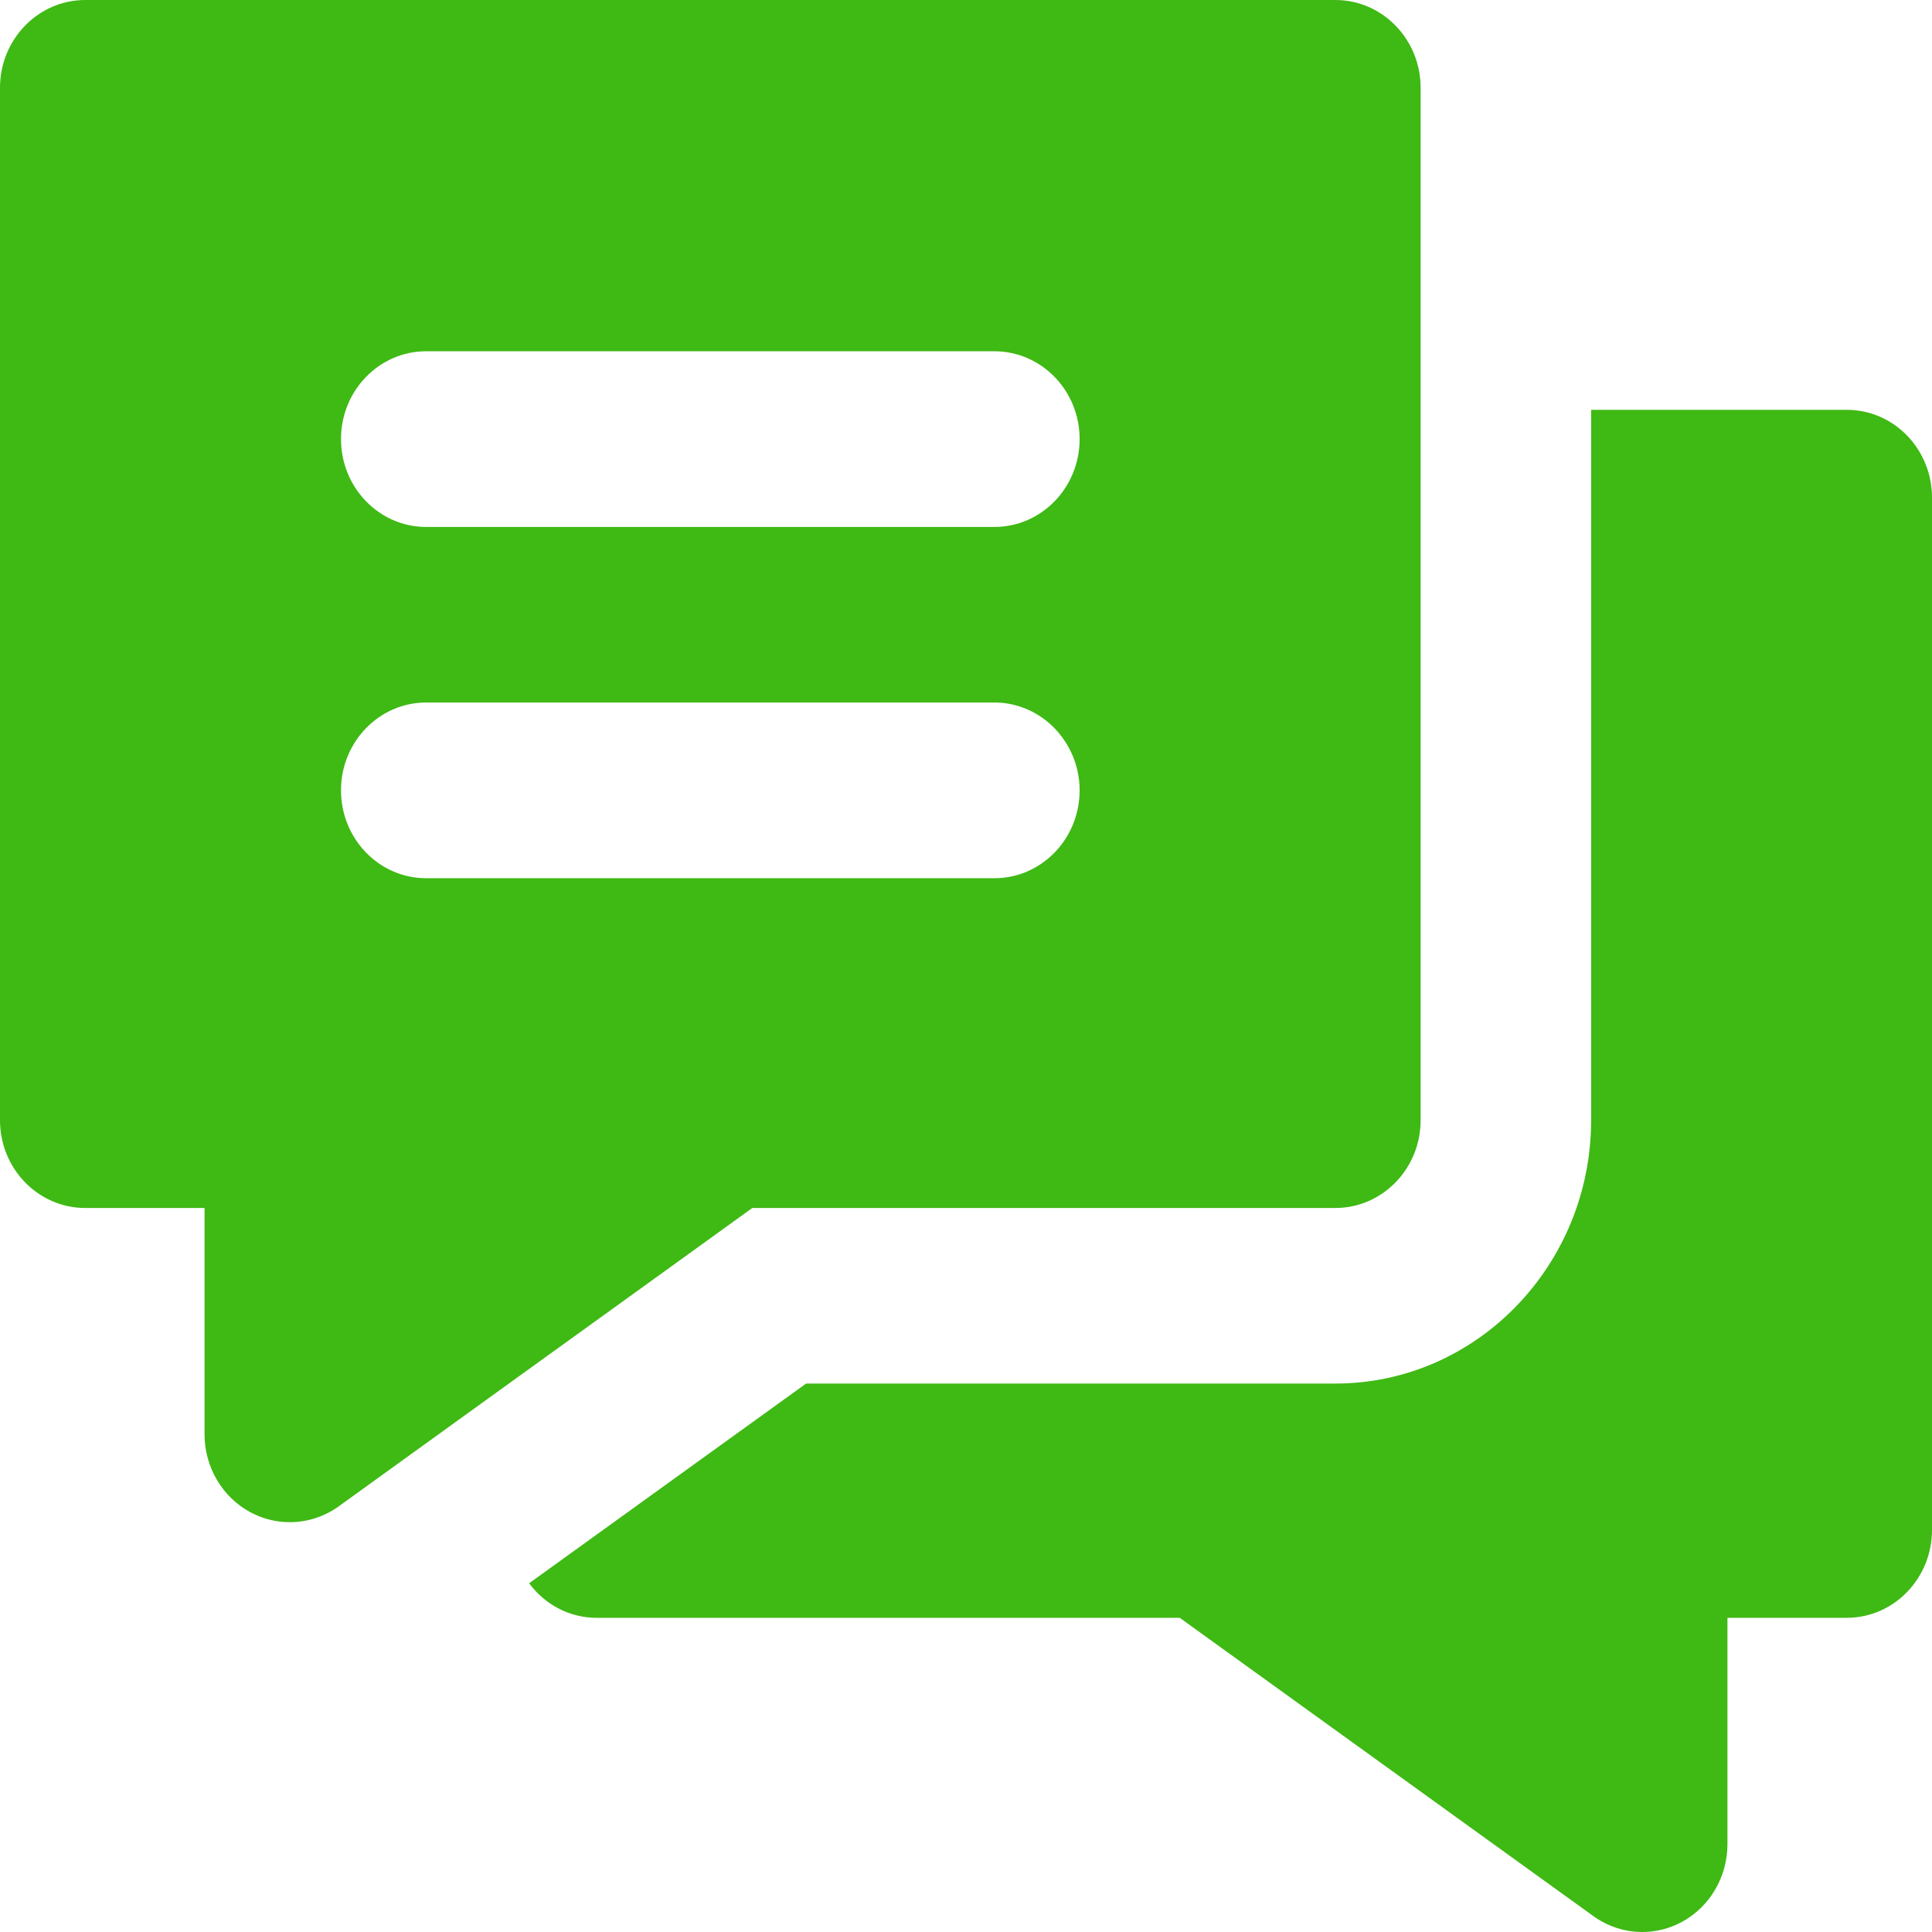
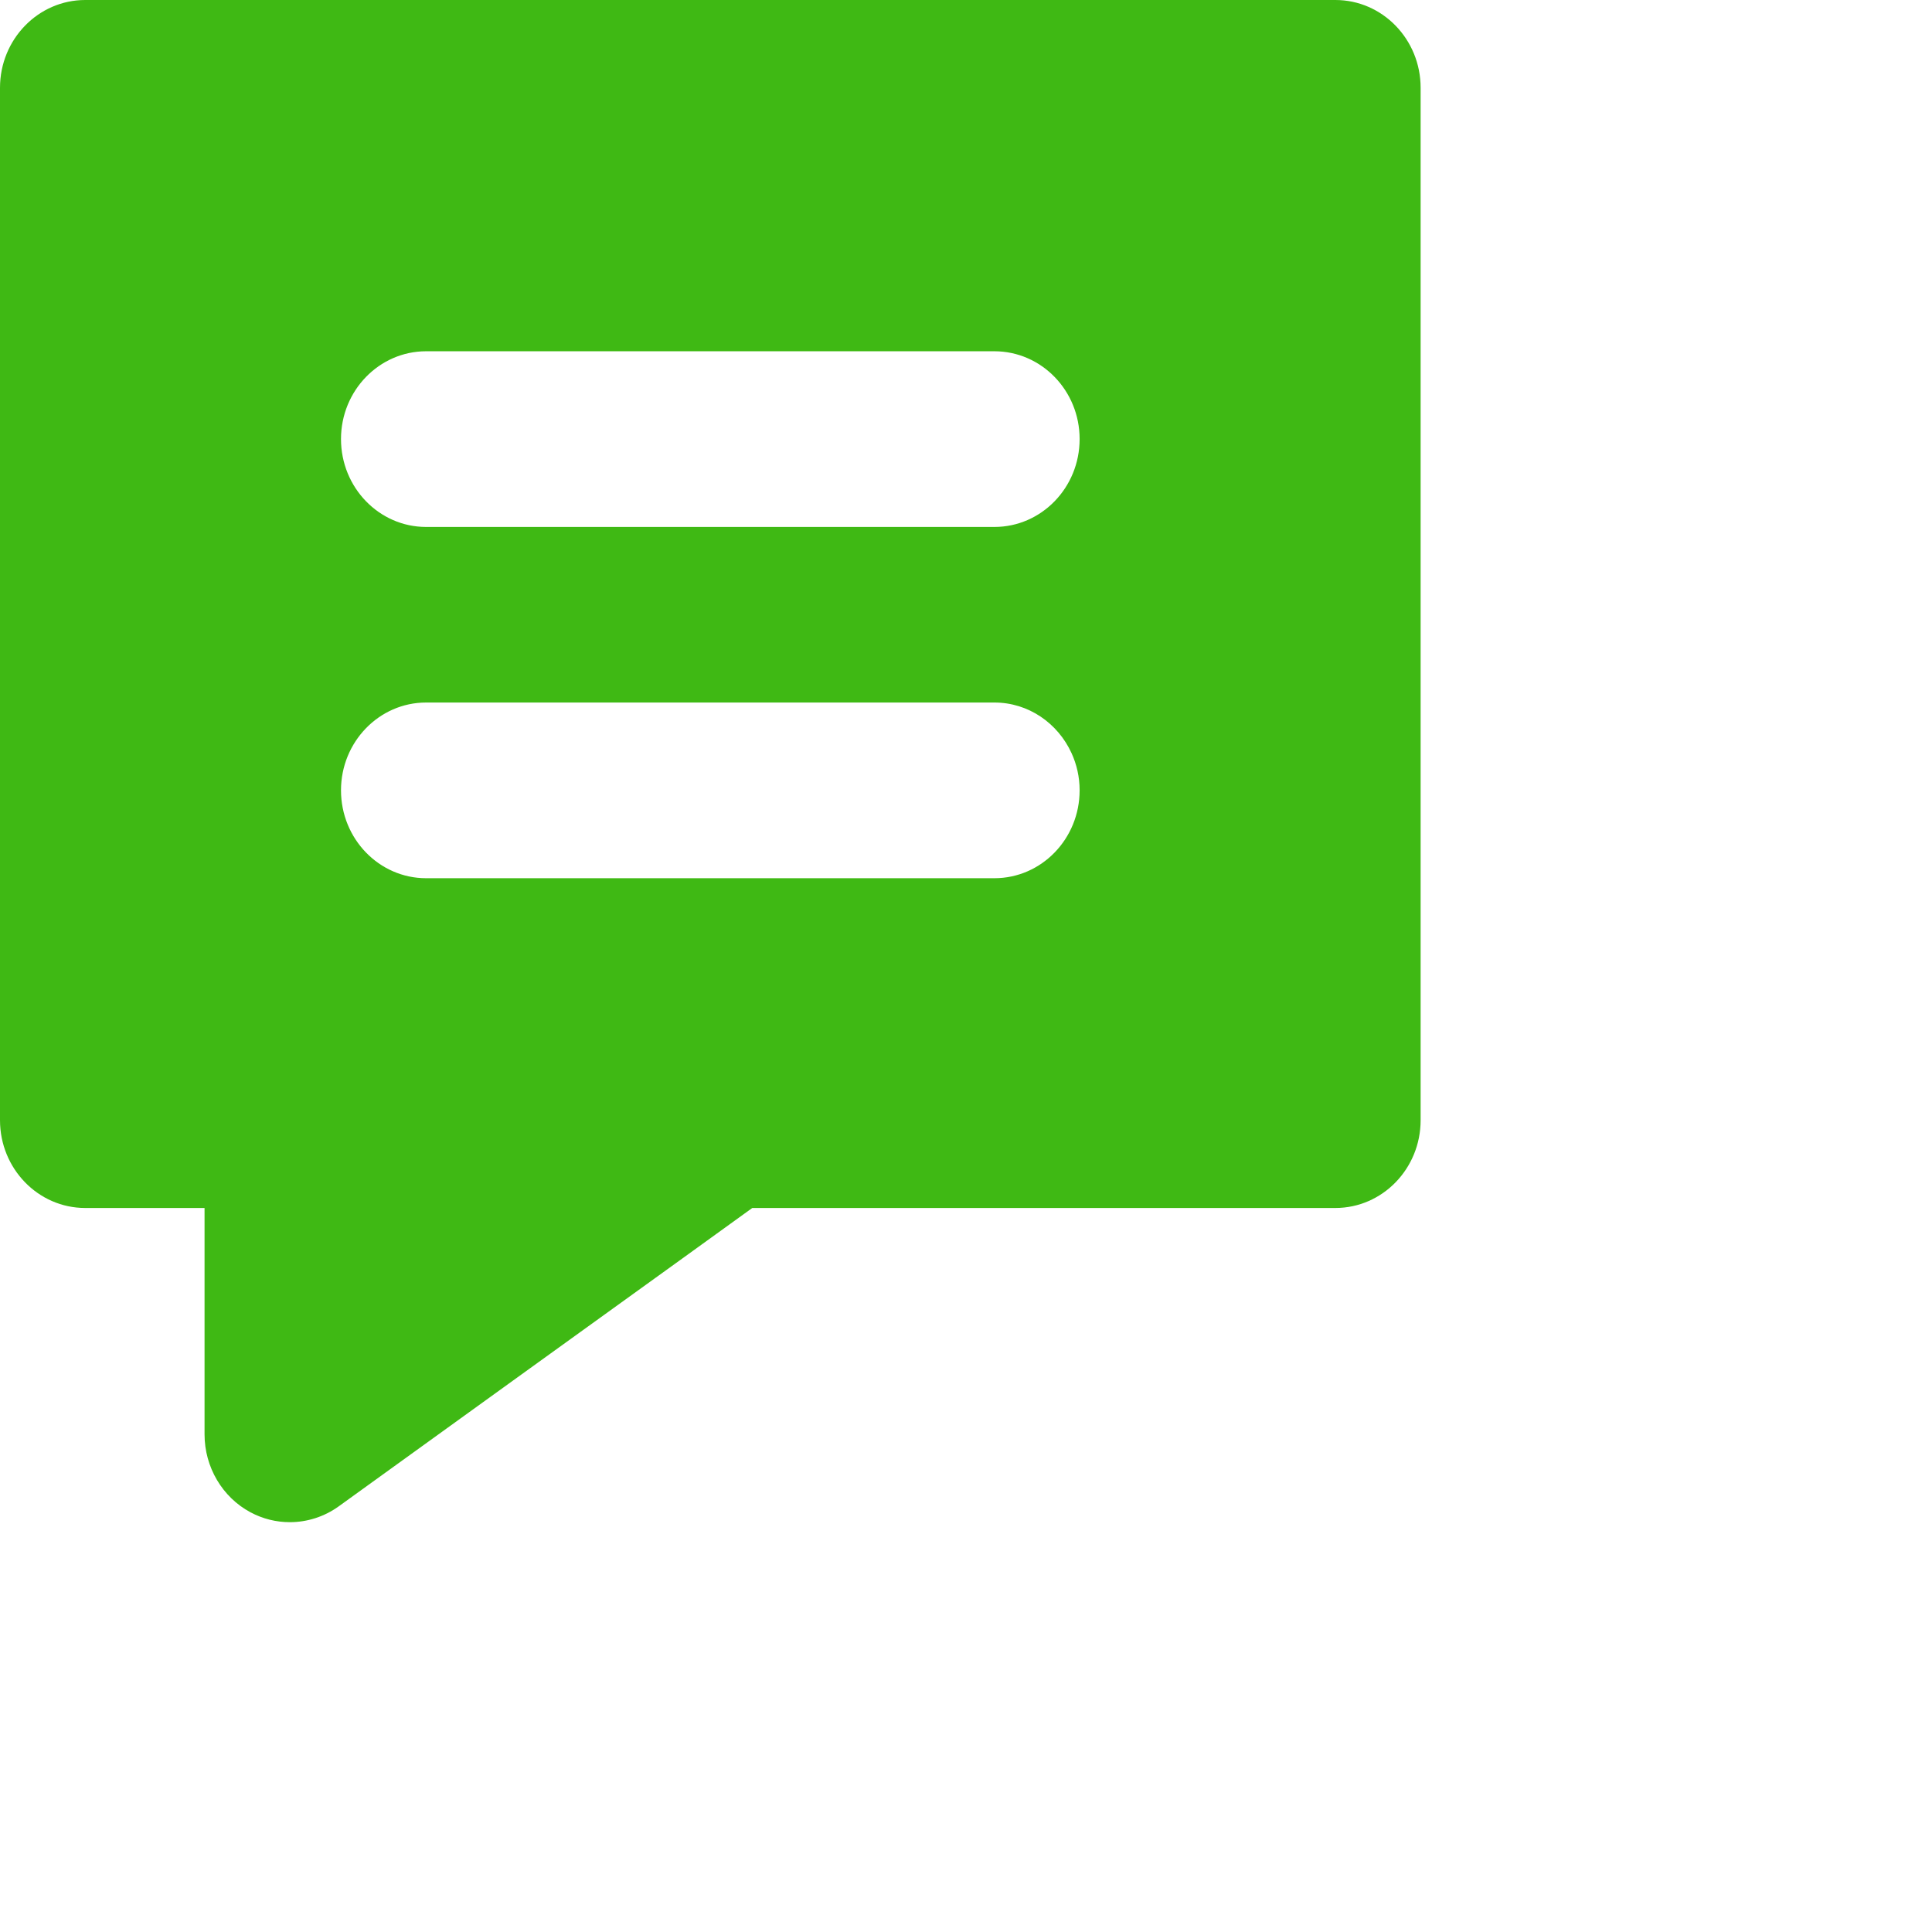
<svg xmlns="http://www.w3.org/2000/svg" width="16" height="16" viewBox="0 0 16 16" fill="none">
-   <path d="M15.294 3.394H13.177V4.121V4.848V9.276C13.177 10.479 12.227 11.458 11.059 11.458H6.676L6.003 11.943L4.995 12.67L4.382 13.112C4.511 13.286 4.713 13.398 4.941 13.398H9.77L13.195 15.868C13.316 15.955 13.458 16 13.6 16C13.712 16 13.824 15.973 13.926 15.918C14.16 15.792 14.306 15.544 14.306 15.272V13.398H15.294C15.684 13.398 16 13.072 16 12.67V4.121C16 3.719 15.684 3.394 15.294 3.394Z" fill="#3FB914" />
  <path d="M11.059 0H0.706C0.316 0 0 0.326 0 0.727V9.277C0 9.678 0.316 10.004 0.706 10.004H1.694V11.879C1.694 12.15 1.841 12.399 2.074 12.524C2.177 12.579 2.288 12.606 2.4 12.606C2.542 12.606 2.684 12.562 2.805 12.475L4.235 11.443L4.941 10.934L5.647 10.425L6.23 10.004H11.059C11.449 10.004 11.765 9.678 11.765 9.277V4.848V4.121V3.394V0.727C11.765 0.326 11.449 0 11.059 0ZM8.235 7.273H7.805H3.529C3.14 7.273 2.824 6.947 2.824 6.545C2.824 6.144 3.14 5.818 3.529 5.818H8.235C8.518 5.818 8.761 5.99 8.874 6.237C8.917 6.331 8.941 6.435 8.941 6.545C8.941 6.947 8.625 7.273 8.235 7.273ZM8.235 4.364H3.529C3.14 4.364 2.824 4.038 2.824 3.636C2.824 3.235 3.14 2.909 3.529 2.909H8.235C8.625 2.909 8.941 3.235 8.941 3.636C8.941 4.038 8.625 4.364 8.235 4.364Z" fill="#3FB914" />
</svg>